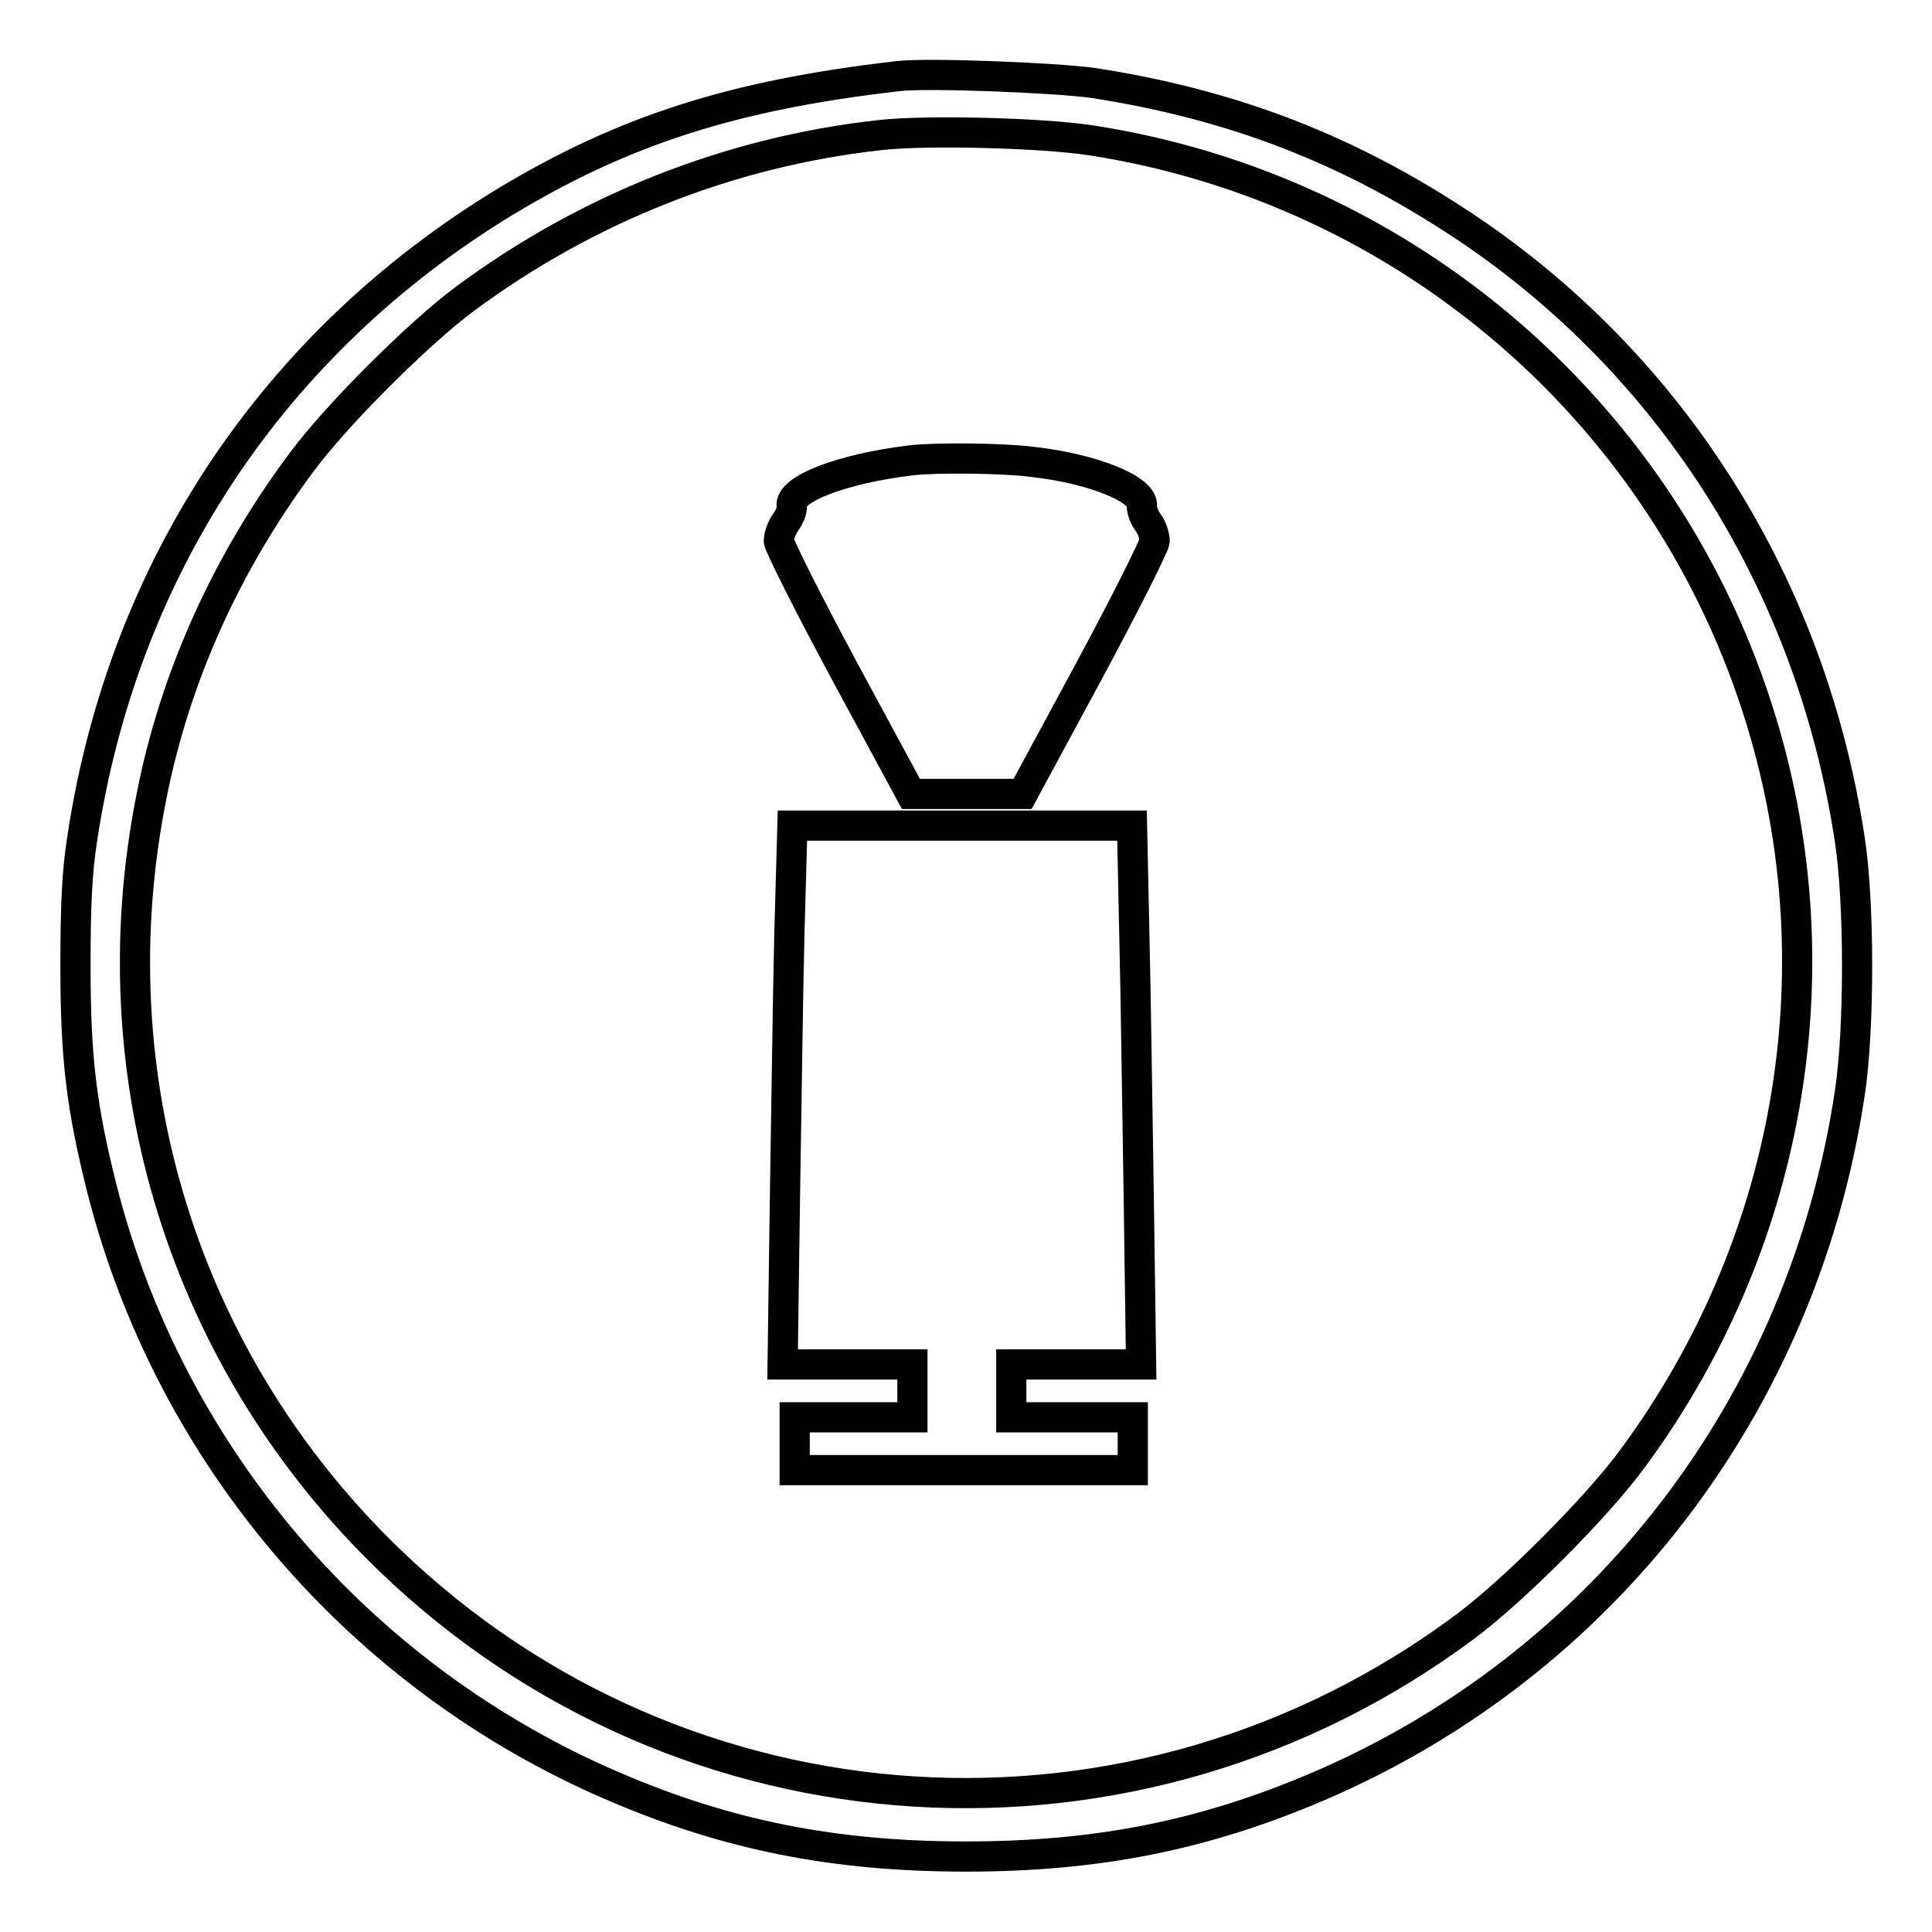
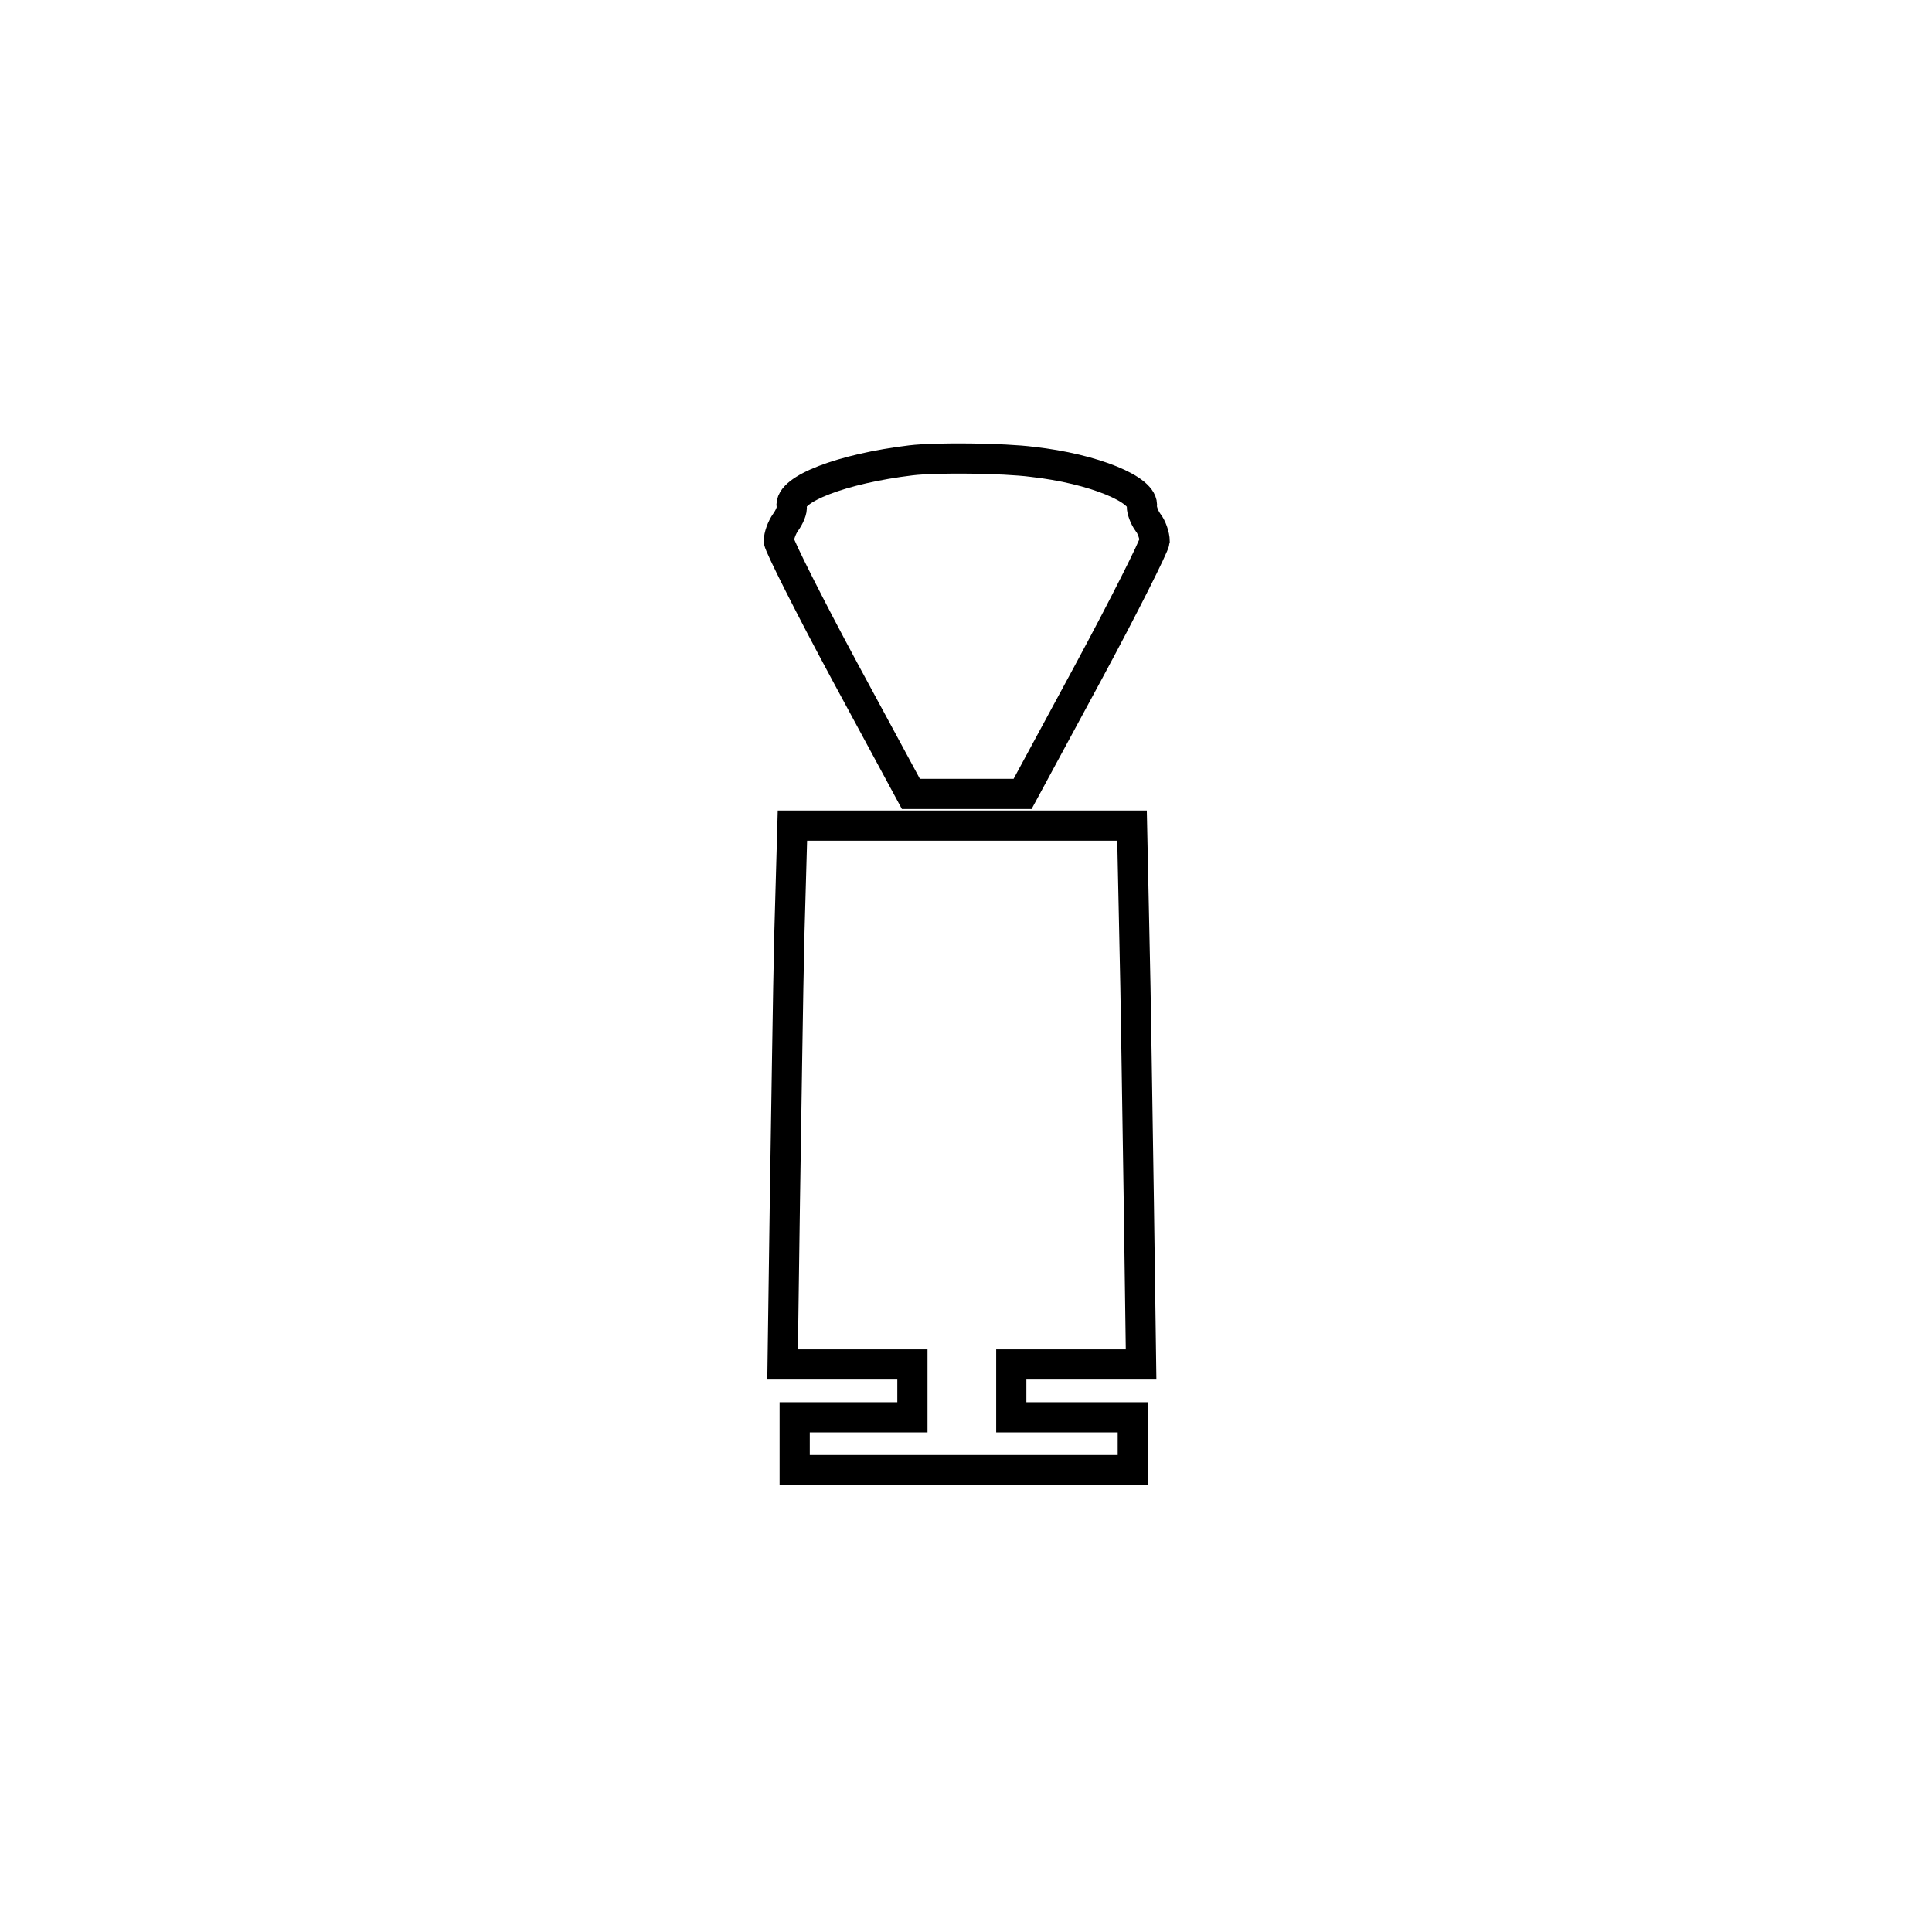
<svg xmlns="http://www.w3.org/2000/svg" version="1.1" x="0px" y="0px" viewBox="0 0 256 256" enable-background="new 0 0 256 256" xml:space="preserve">
  <g>
    <g>
      <g>
-         <path stroke-width="4" fill-opacity="0" stroke="#000000" d="M118.9,10.1C97.1,12.6,82.6,17.3,67,26.7c-30.8,18.7-50.7,48.6-56.1,84.4c-0.7,4.4-0.9,9-0.9,16.9c0,12.3,0.8,18.7,3.5,29.5c9,35.4,34.2,64.8,67.8,79.2c15.1,6.5,29.3,9.3,46.7,9.3c17.4,0,31.5-2.8,46.7-9.3c37.8-16.2,64.2-50.6,70.4-91.8c1.3-8.4,1.3-25.3,0-33.7c-5.1-33.6-23.4-62.7-50.9-81.1c-15.3-10.2-30.6-16.2-49.3-19.1C140,10.3,122.6,9.6,118.9,10.1z M144.6,18.6c42,6.5,76.5,36.5,88.8,77c10.2,33.5,3.7,69.8-17.4,98.1c-4.8,6.4-15.5,17.1-21.8,21.8c-43.6,32.5-103.6,28.8-142.6-8.8c-27.2-26.2-39-64-31.5-101.3C23.2,89.7,30,74.6,40,61.2c4.6-6.2,15.4-17,21.6-21.6c16.2-12,35.1-19.5,55-21.7C122.8,17.2,138.1,17.6,144.6,18.6z" />
        <path stroke-width="4" fill-opacity="0" stroke="#000000" d="M120.7,61c-9.1,1.1-16.2,3.8-15.8,6.1c0.1,0.5-0.3,1.4-0.8,2.1c-0.5,0.7-0.9,1.8-0.9,2.5c0.1,0.7,4,8.5,8.8,17.4l8.7,16.1h7.4h7.4l8.7-16.1c4.8-8.9,8.7-16.7,8.8-17.4c0-0.7-0.4-1.9-0.9-2.5c-0.5-0.7-0.8-1.6-0.8-2.1c0.4-2.2-6.4-5-14.5-5.9C133,60.7,124,60.6,120.7,61z" />
        <path stroke-width="4" fill-opacity="0" stroke="#000000" d="M104.6,123.6c-0.2,7.9-0.4,23.9-0.6,35.7l-0.3,21.5h8.6h8.6v3.5v3.5h-7.8h-7.8v3.5v3.5h22.4h22.4v-3.5v-3.5h-8.1H134v-3.5v-3.5h8.6h8.6l-0.3-21.5c-0.2-11.8-0.4-27.9-0.6-35.7l-0.3-14.2h-22.5h-22.5L104.6,123.6z" />
      </g>
    </g>
  </g>
</svg>